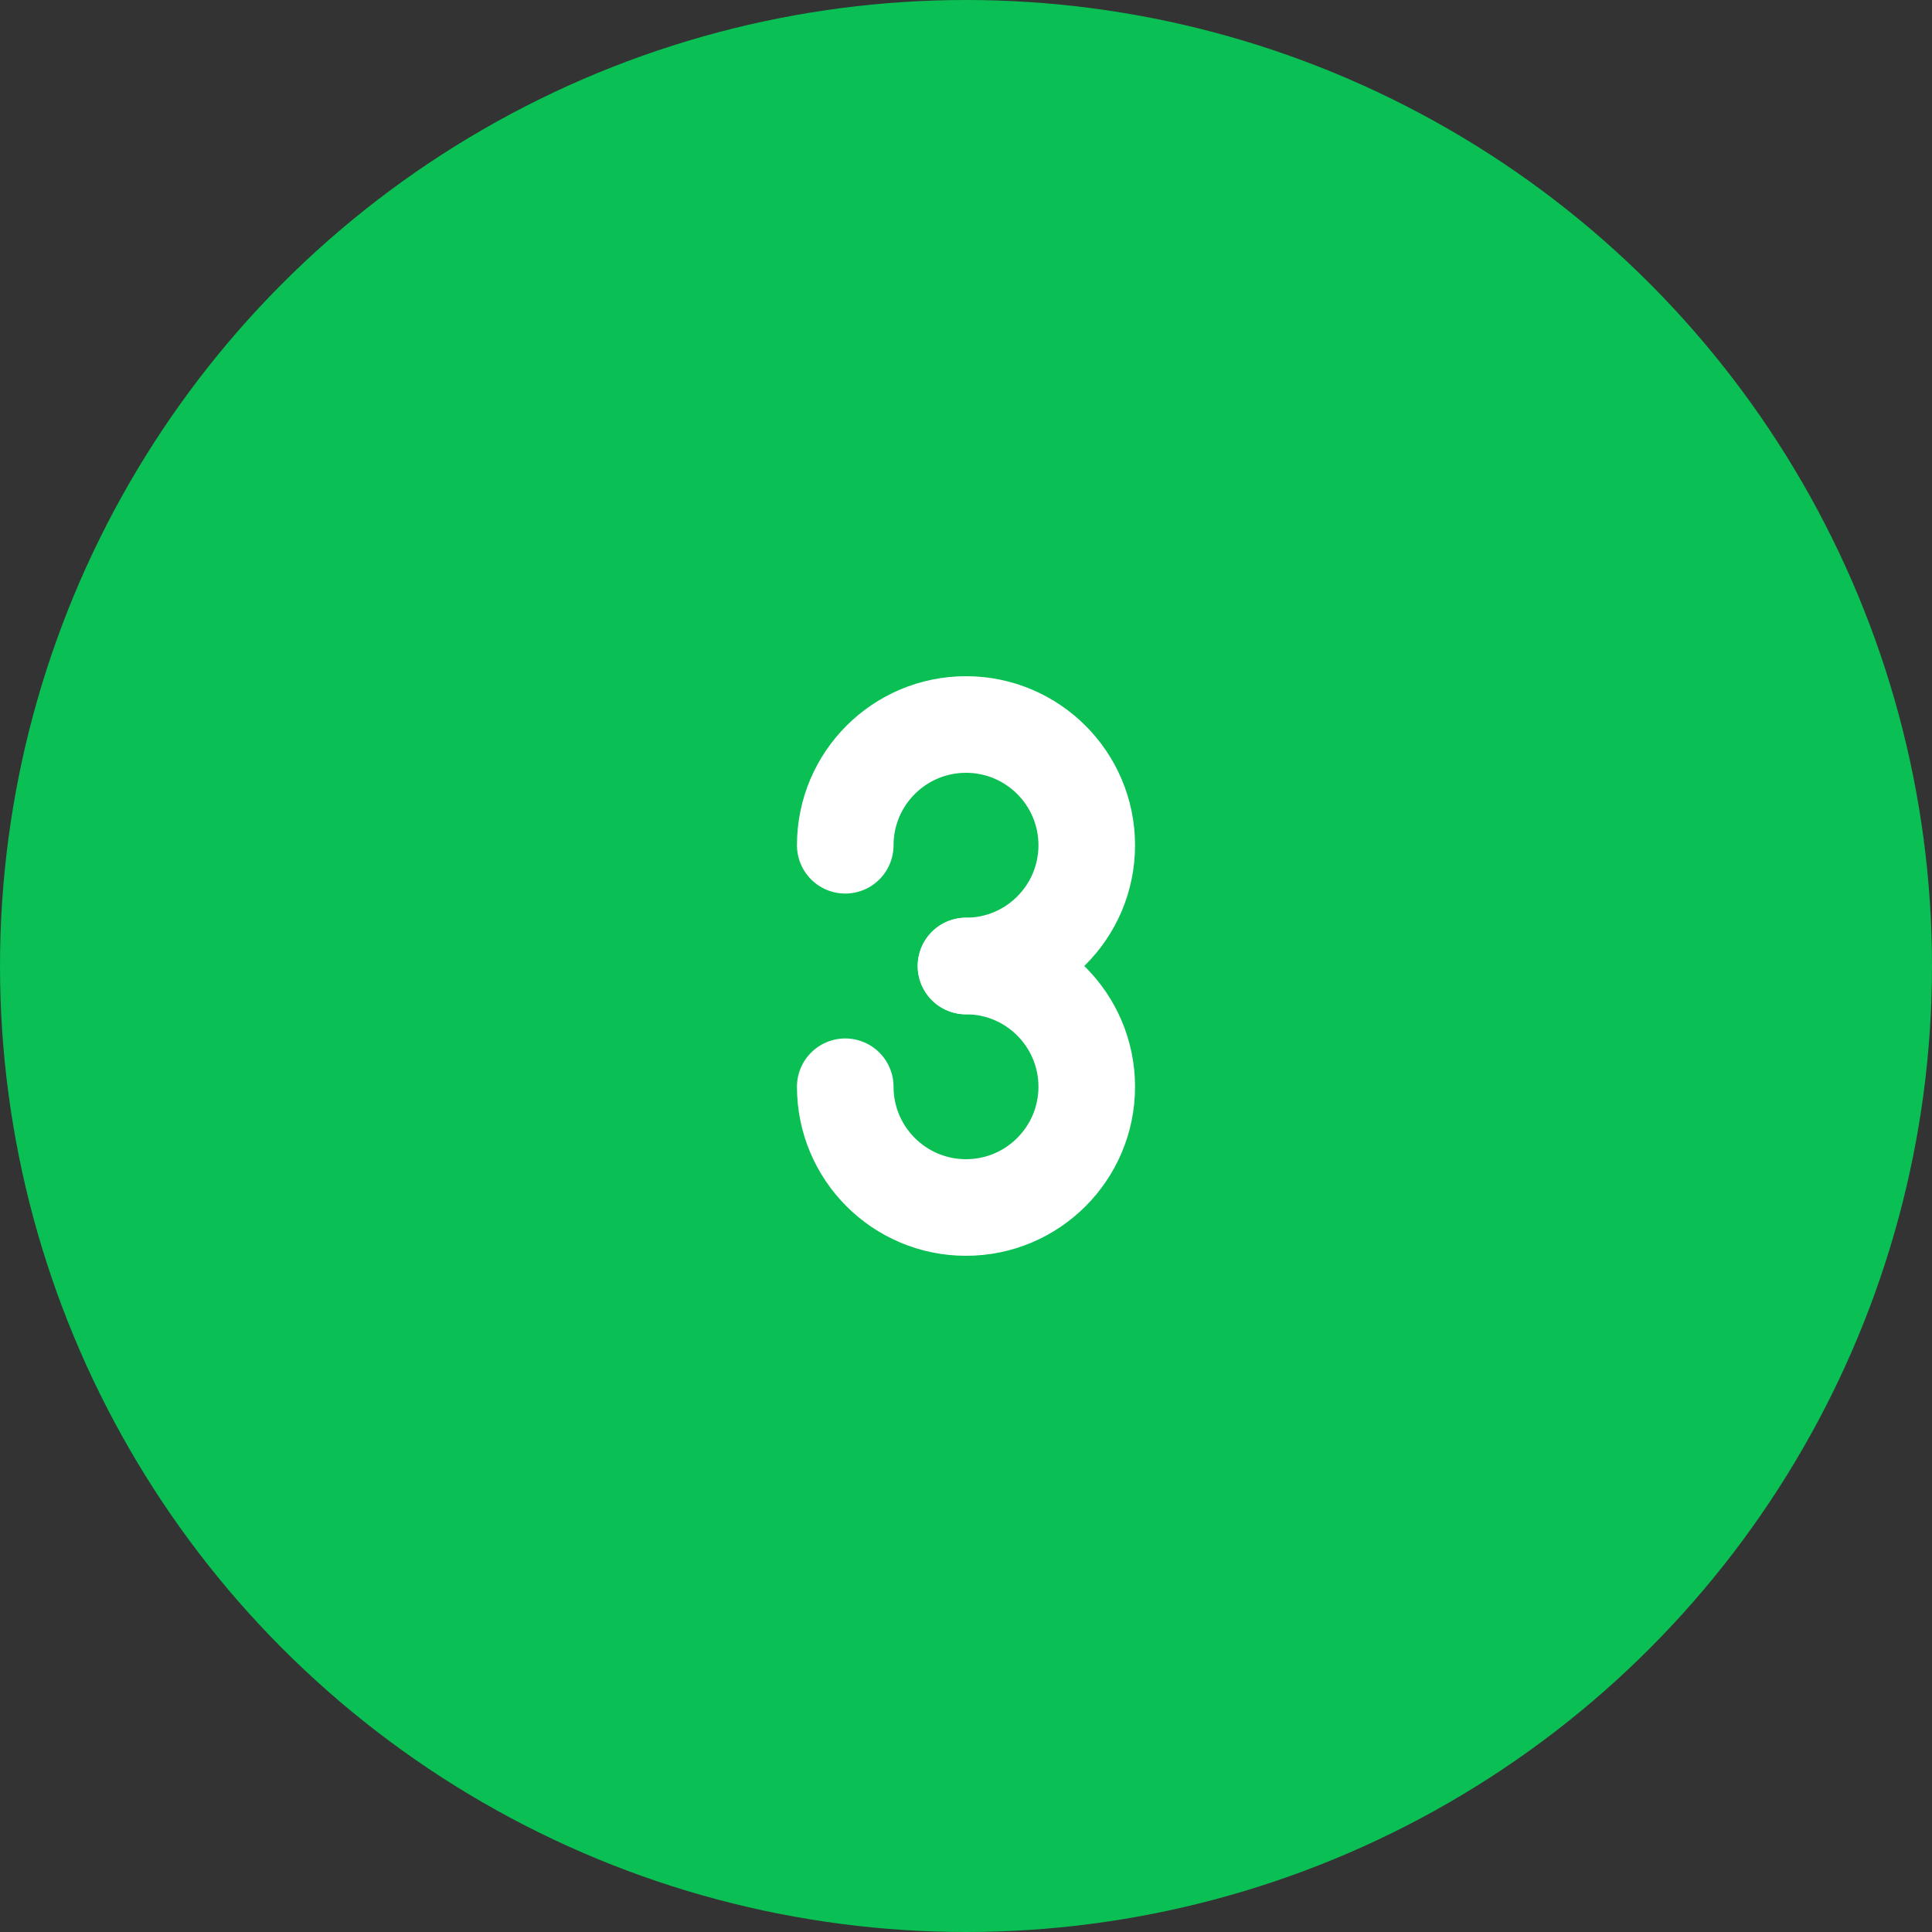
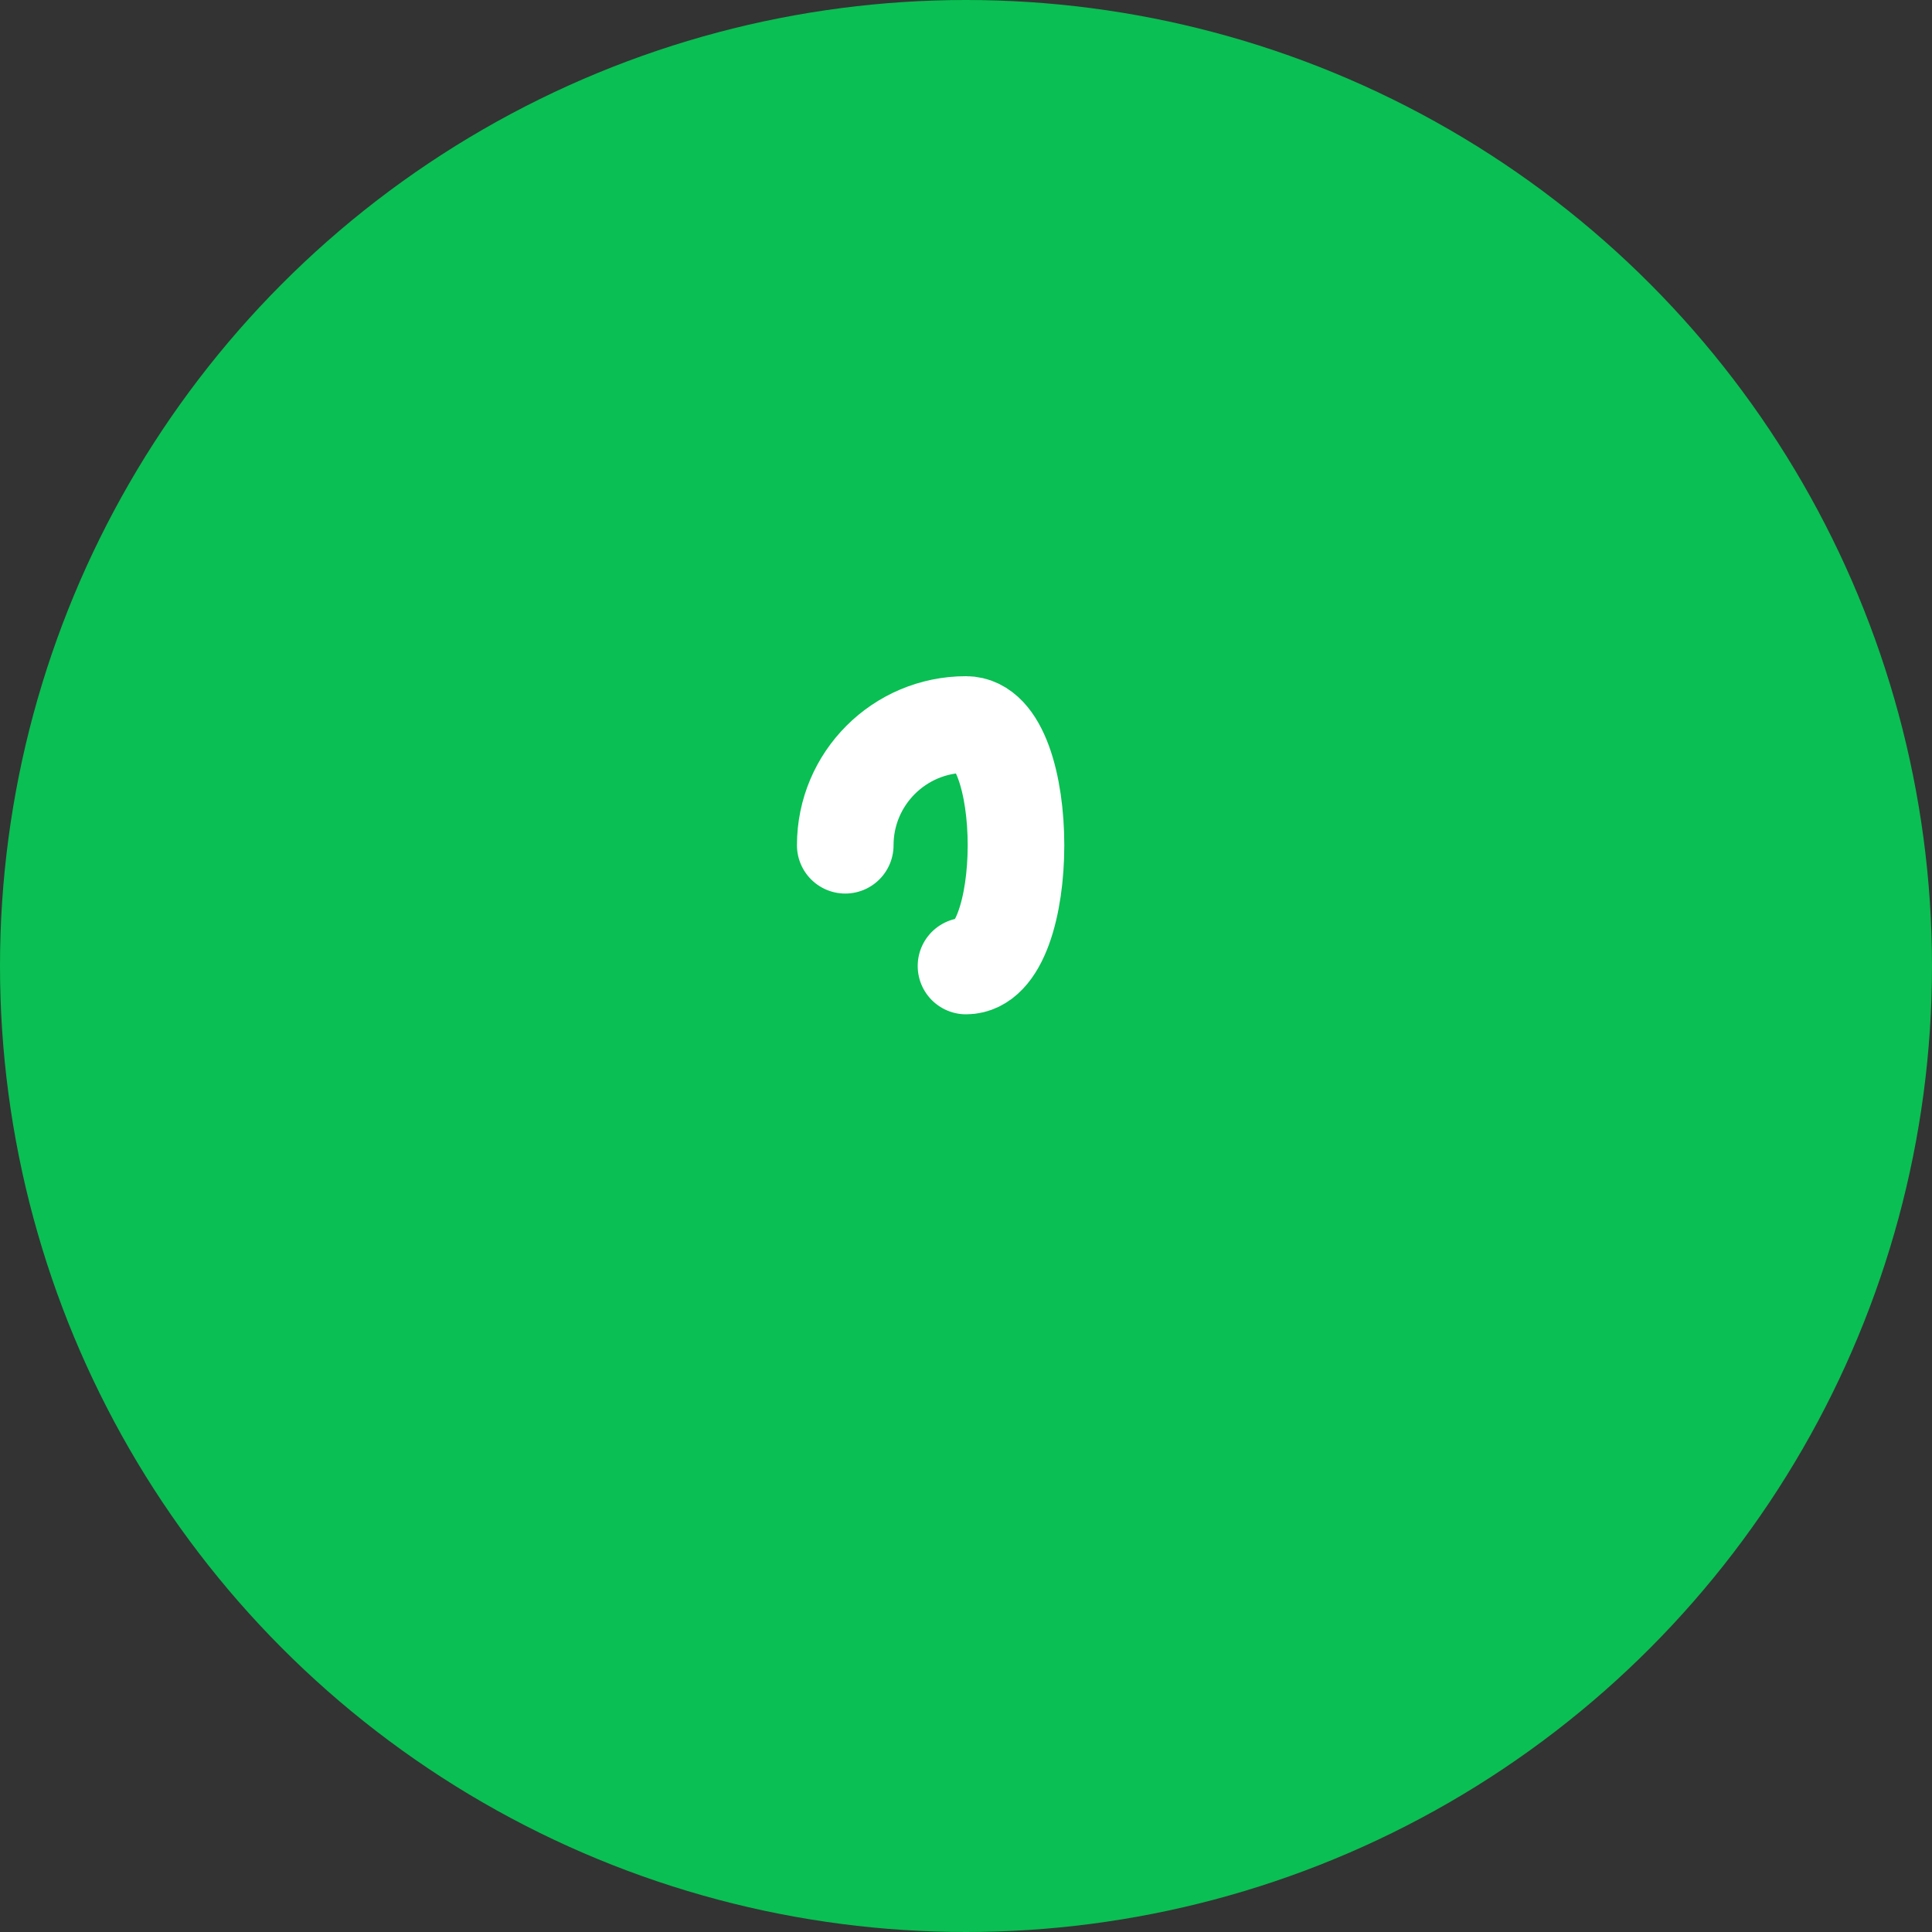
<svg xmlns="http://www.w3.org/2000/svg" id="Layer_1" x="0px" y="0px" viewBox="0 0 40 40" style="enable-background:new 0 0 40 40;" xml:space="preserve">
  <rect x="0" y="0" width="40" height="40" fill="#333333" stroke="none" />
  <style type="text/css">	.st0{fill:#0ABF53;}	.st1{fill:none;stroke:#FFFFFF;stroke-width:2;stroke-linecap:round;stroke-linejoin:round;}</style>
  <title>Artboard 1 copy 2</title>
  <circle class="st0" cx="20" cy="20" r="20" />
-   <path class="st1" d="M17.5,17.5c0-1.38,1.12-2.5,2.5-2.5s2.5,1.12,2.5,2.5S21.38,20,20,20" />
-   <path class="st1" d="M20,20c1.38,0,2.5,1.12,2.5,2.5S21.38,25,20,25s-2.5-1.12-2.5-2.5" />
+   <path class="st1" d="M17.5,17.5c0-1.38,1.12-2.5,2.5-2.5S21.38,20,20,20" />
</svg>